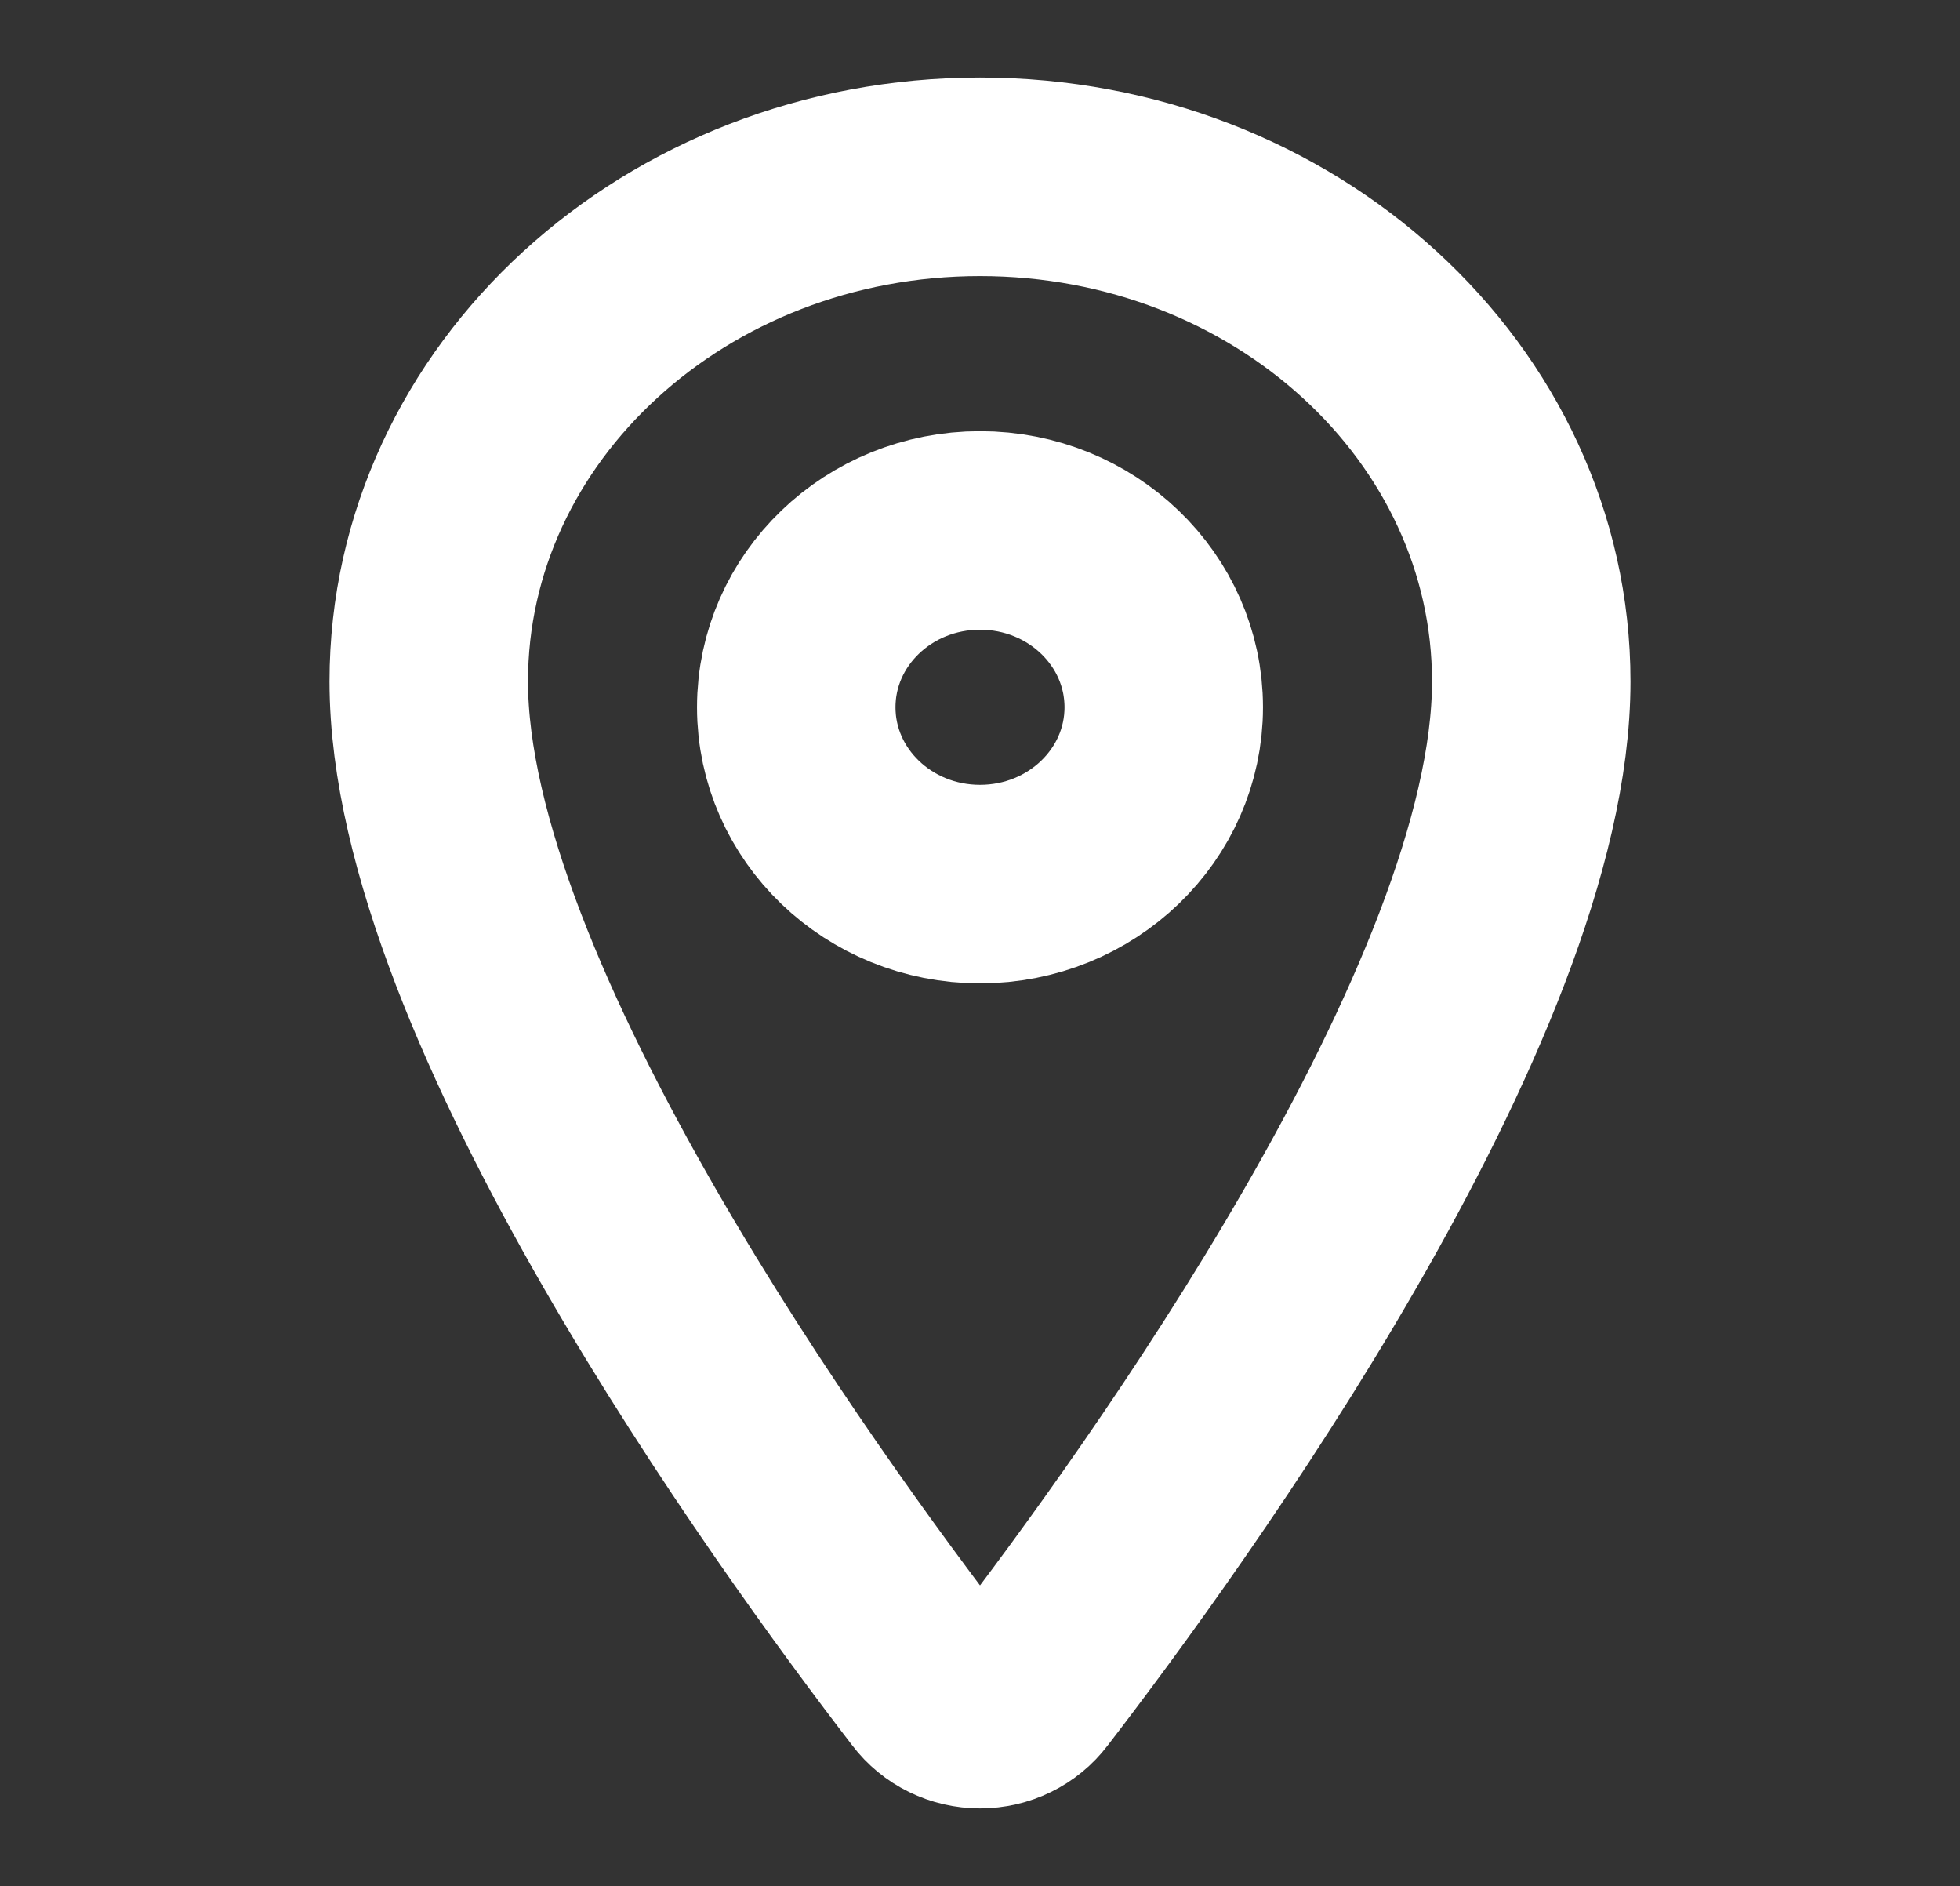
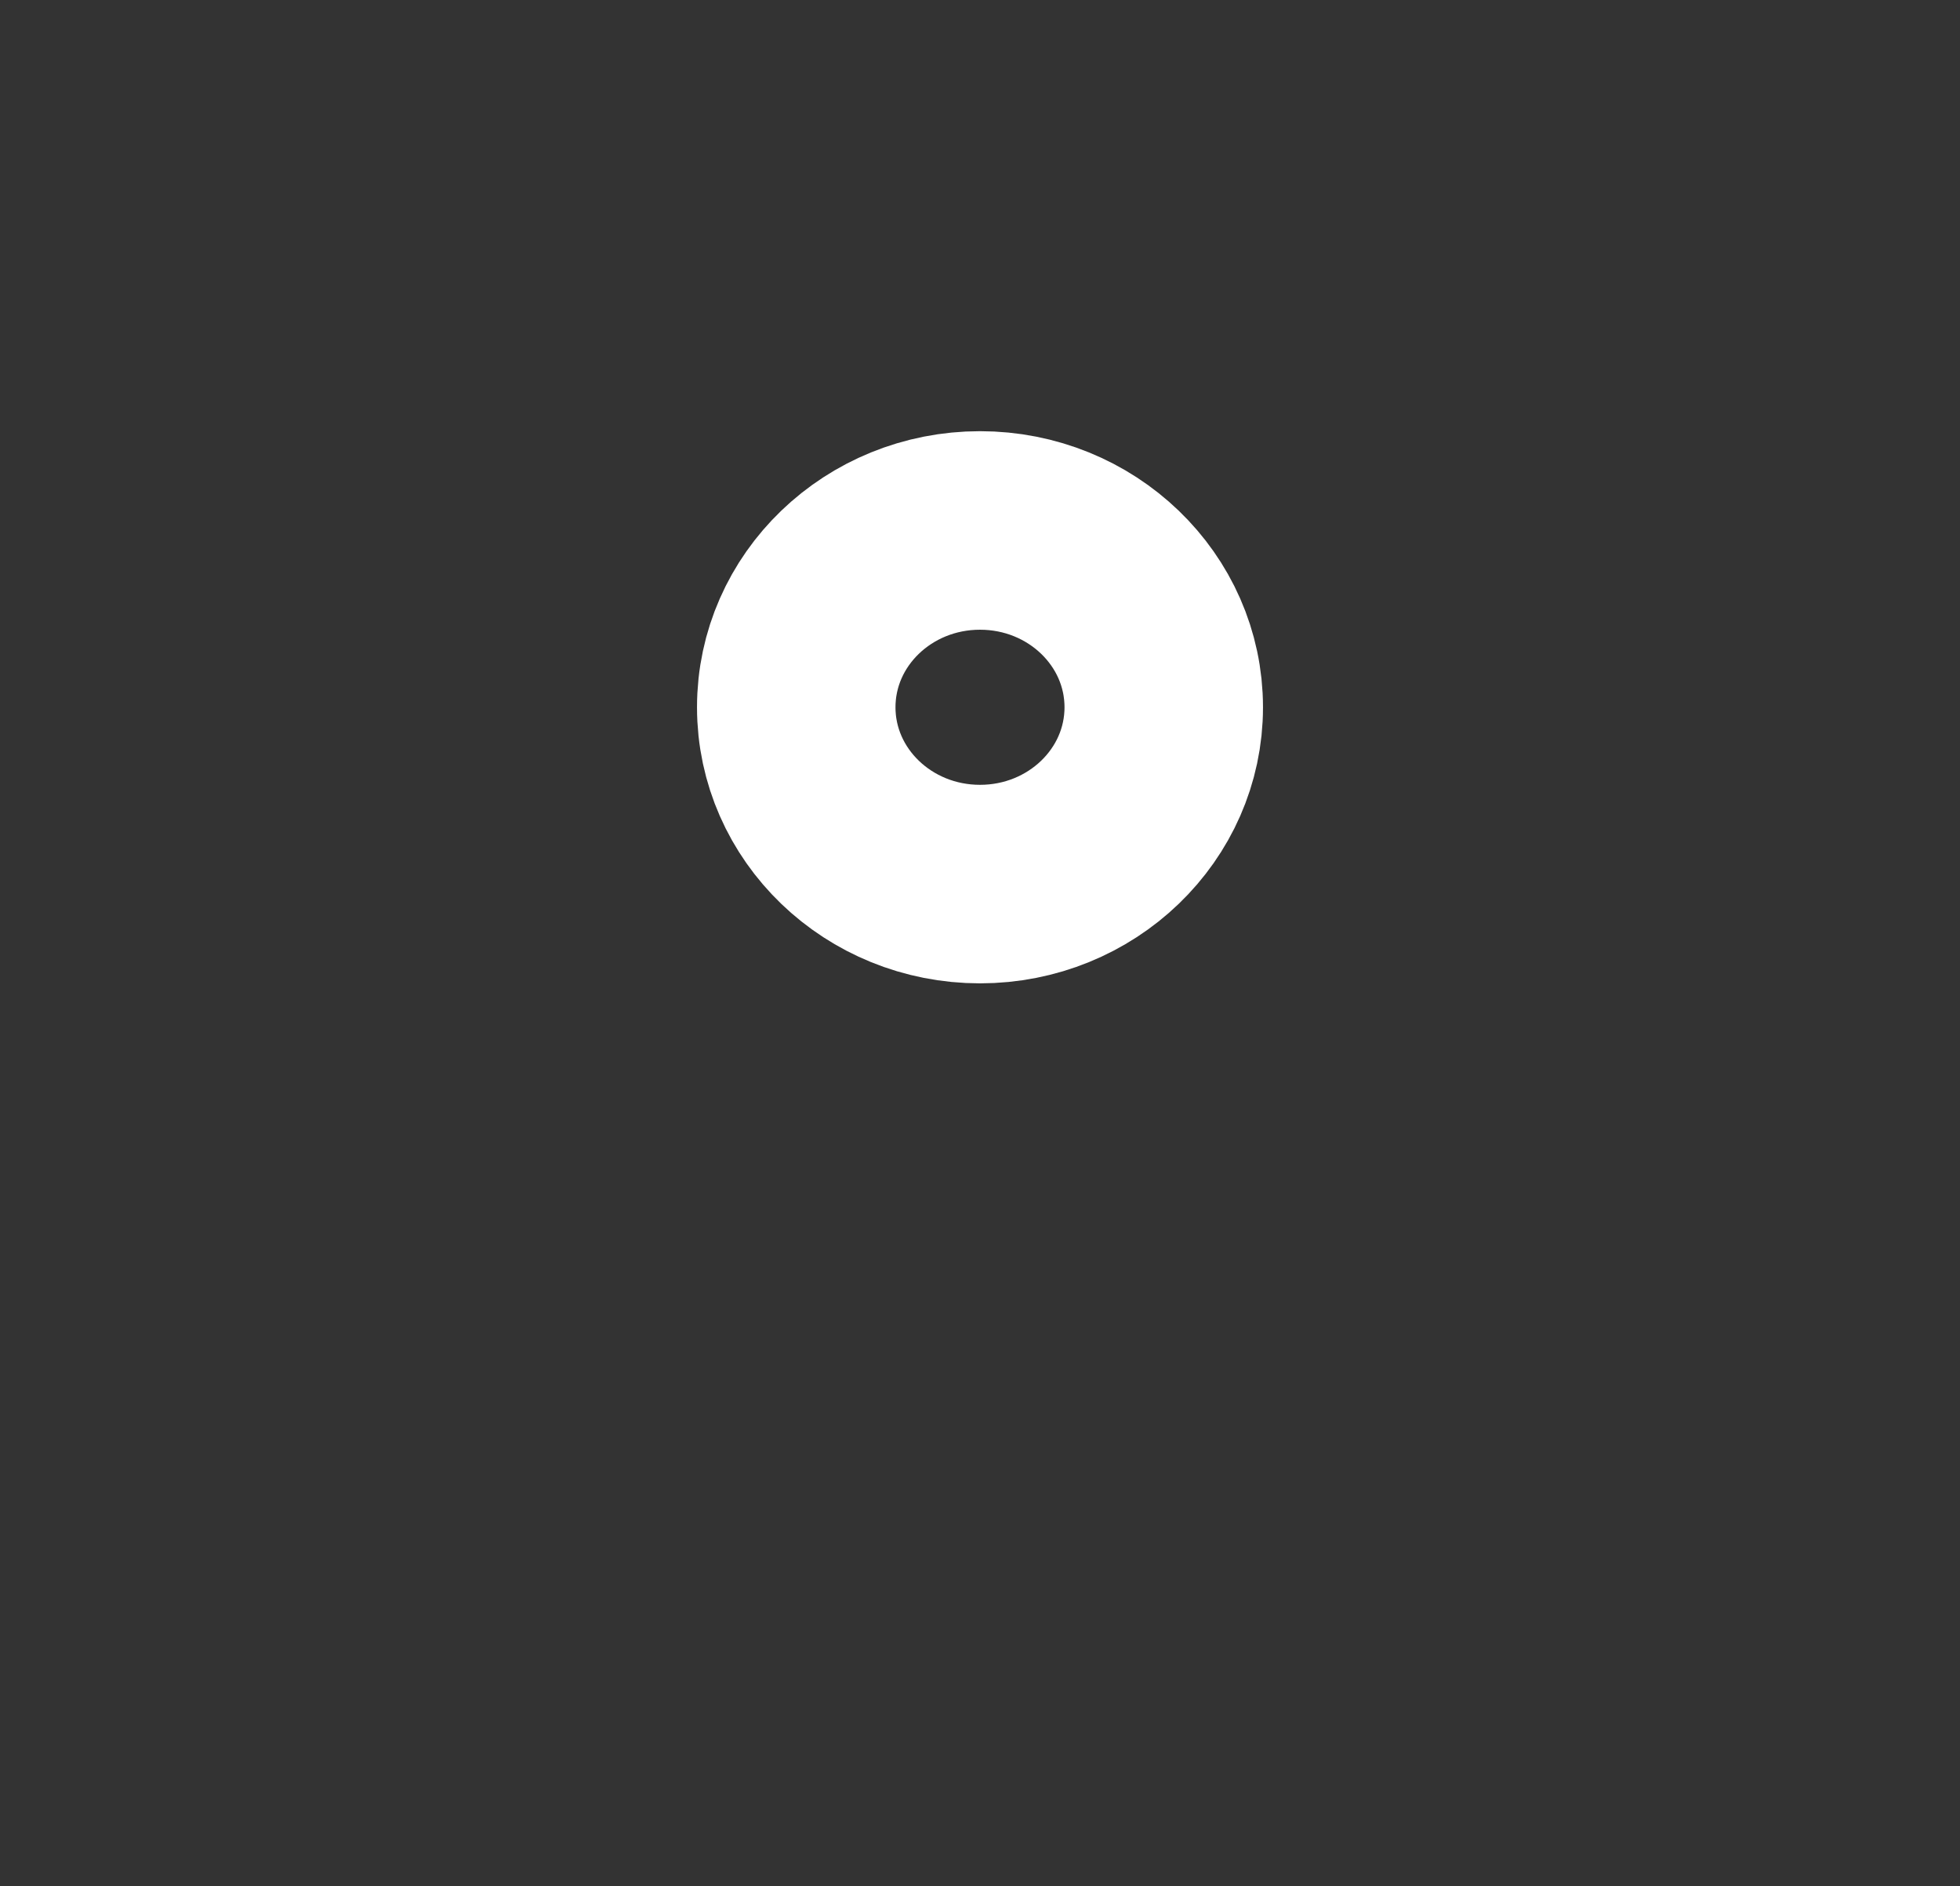
<svg xmlns="http://www.w3.org/2000/svg" width="316" height="304" viewBox="0 0 316 304" fill="none">
  <rect x="0" y="0" width="316" height="304" fill="#333333" stroke="none" />
-   <path d="M158 28.5C108.934 28.5 69.125 64.95 69.125 109.844C69.125 161.5 128.375 243.36 150.131 271.635C151.034 272.828 152.218 273.799 153.585 274.469C154.953 275.139 156.465 275.488 158 275.488C159.535 275.488 161.047 275.139 162.415 274.469C163.782 273.799 164.966 272.828 165.869 271.635C187.625 243.372 246.875 161.542 246.875 109.844C246.875 64.95 207.066 28.5 158 28.5Z" stroke="white" stroke-width="32" stroke-linecap="round" stroke-linejoin="round" />
  <path d="M158 142.5C174.361 142.5 187.625 129.74 187.625 114C187.625 98.26 174.361 85.5 158 85.5C141.639 85.5 128.375 98.26 128.375 114C128.375 129.74 141.639 142.5 158 142.5Z" stroke="white" stroke-width="32" stroke-linecap="round" stroke-linejoin="round" />
</svg>